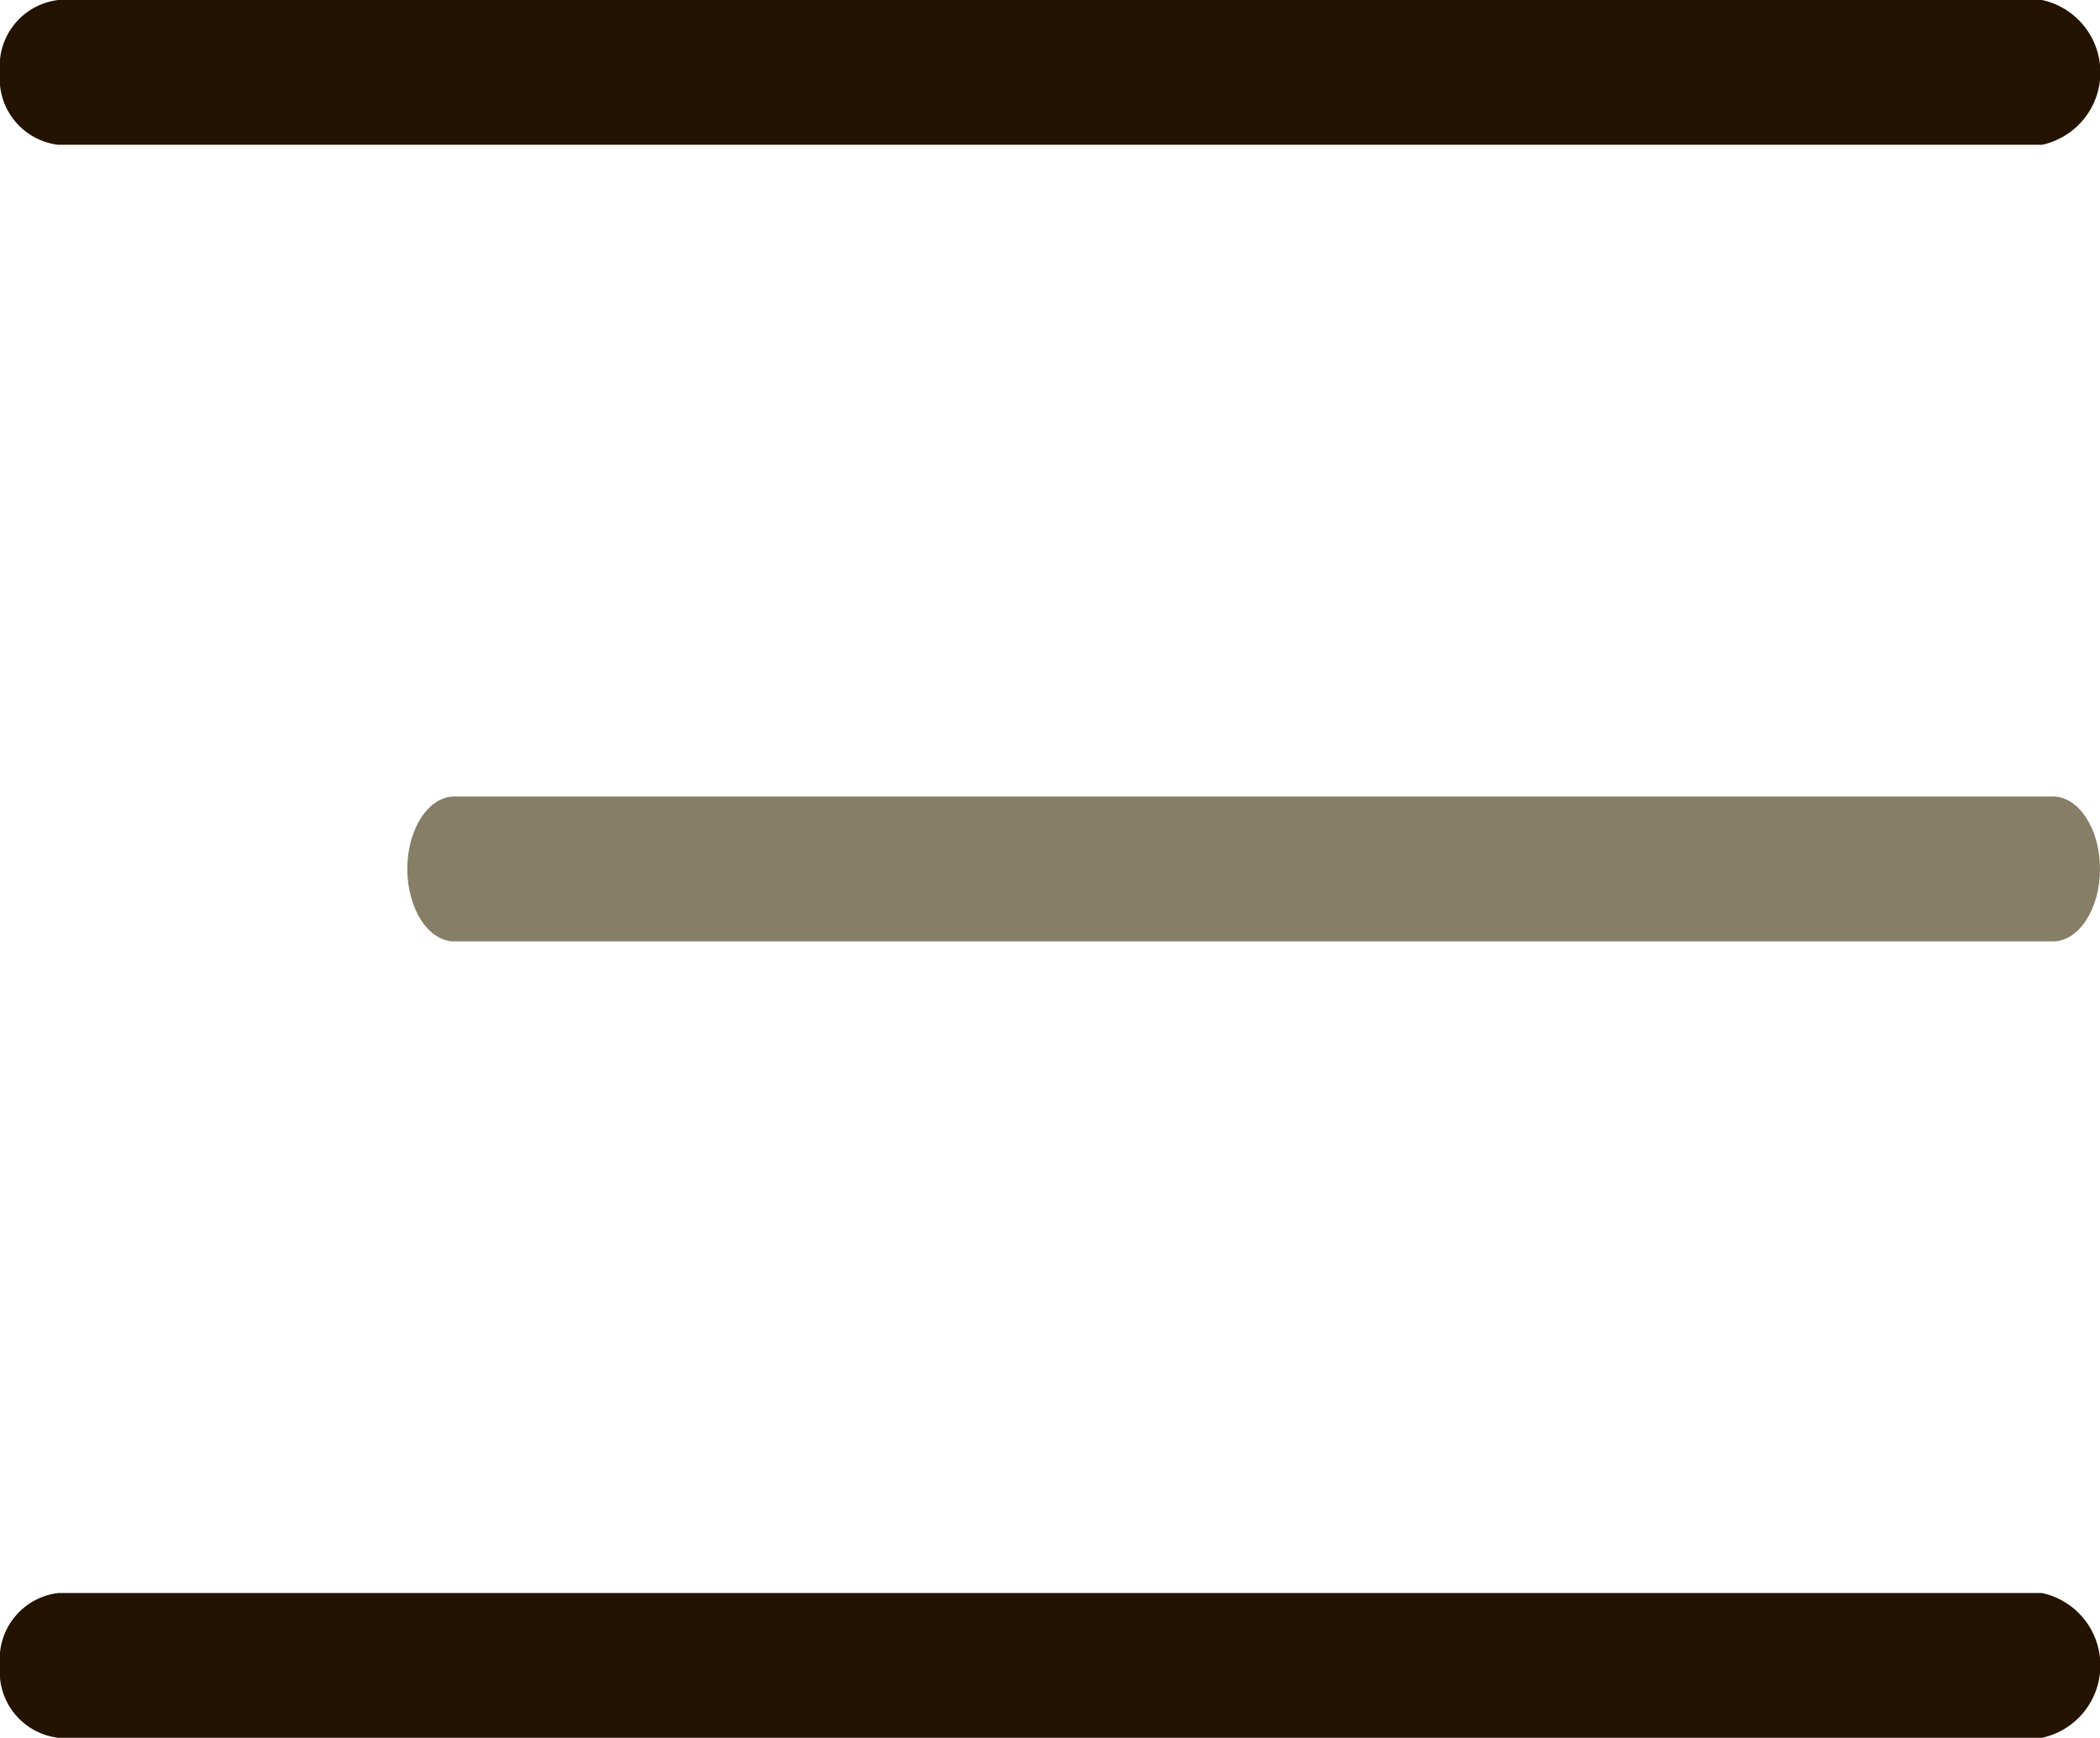
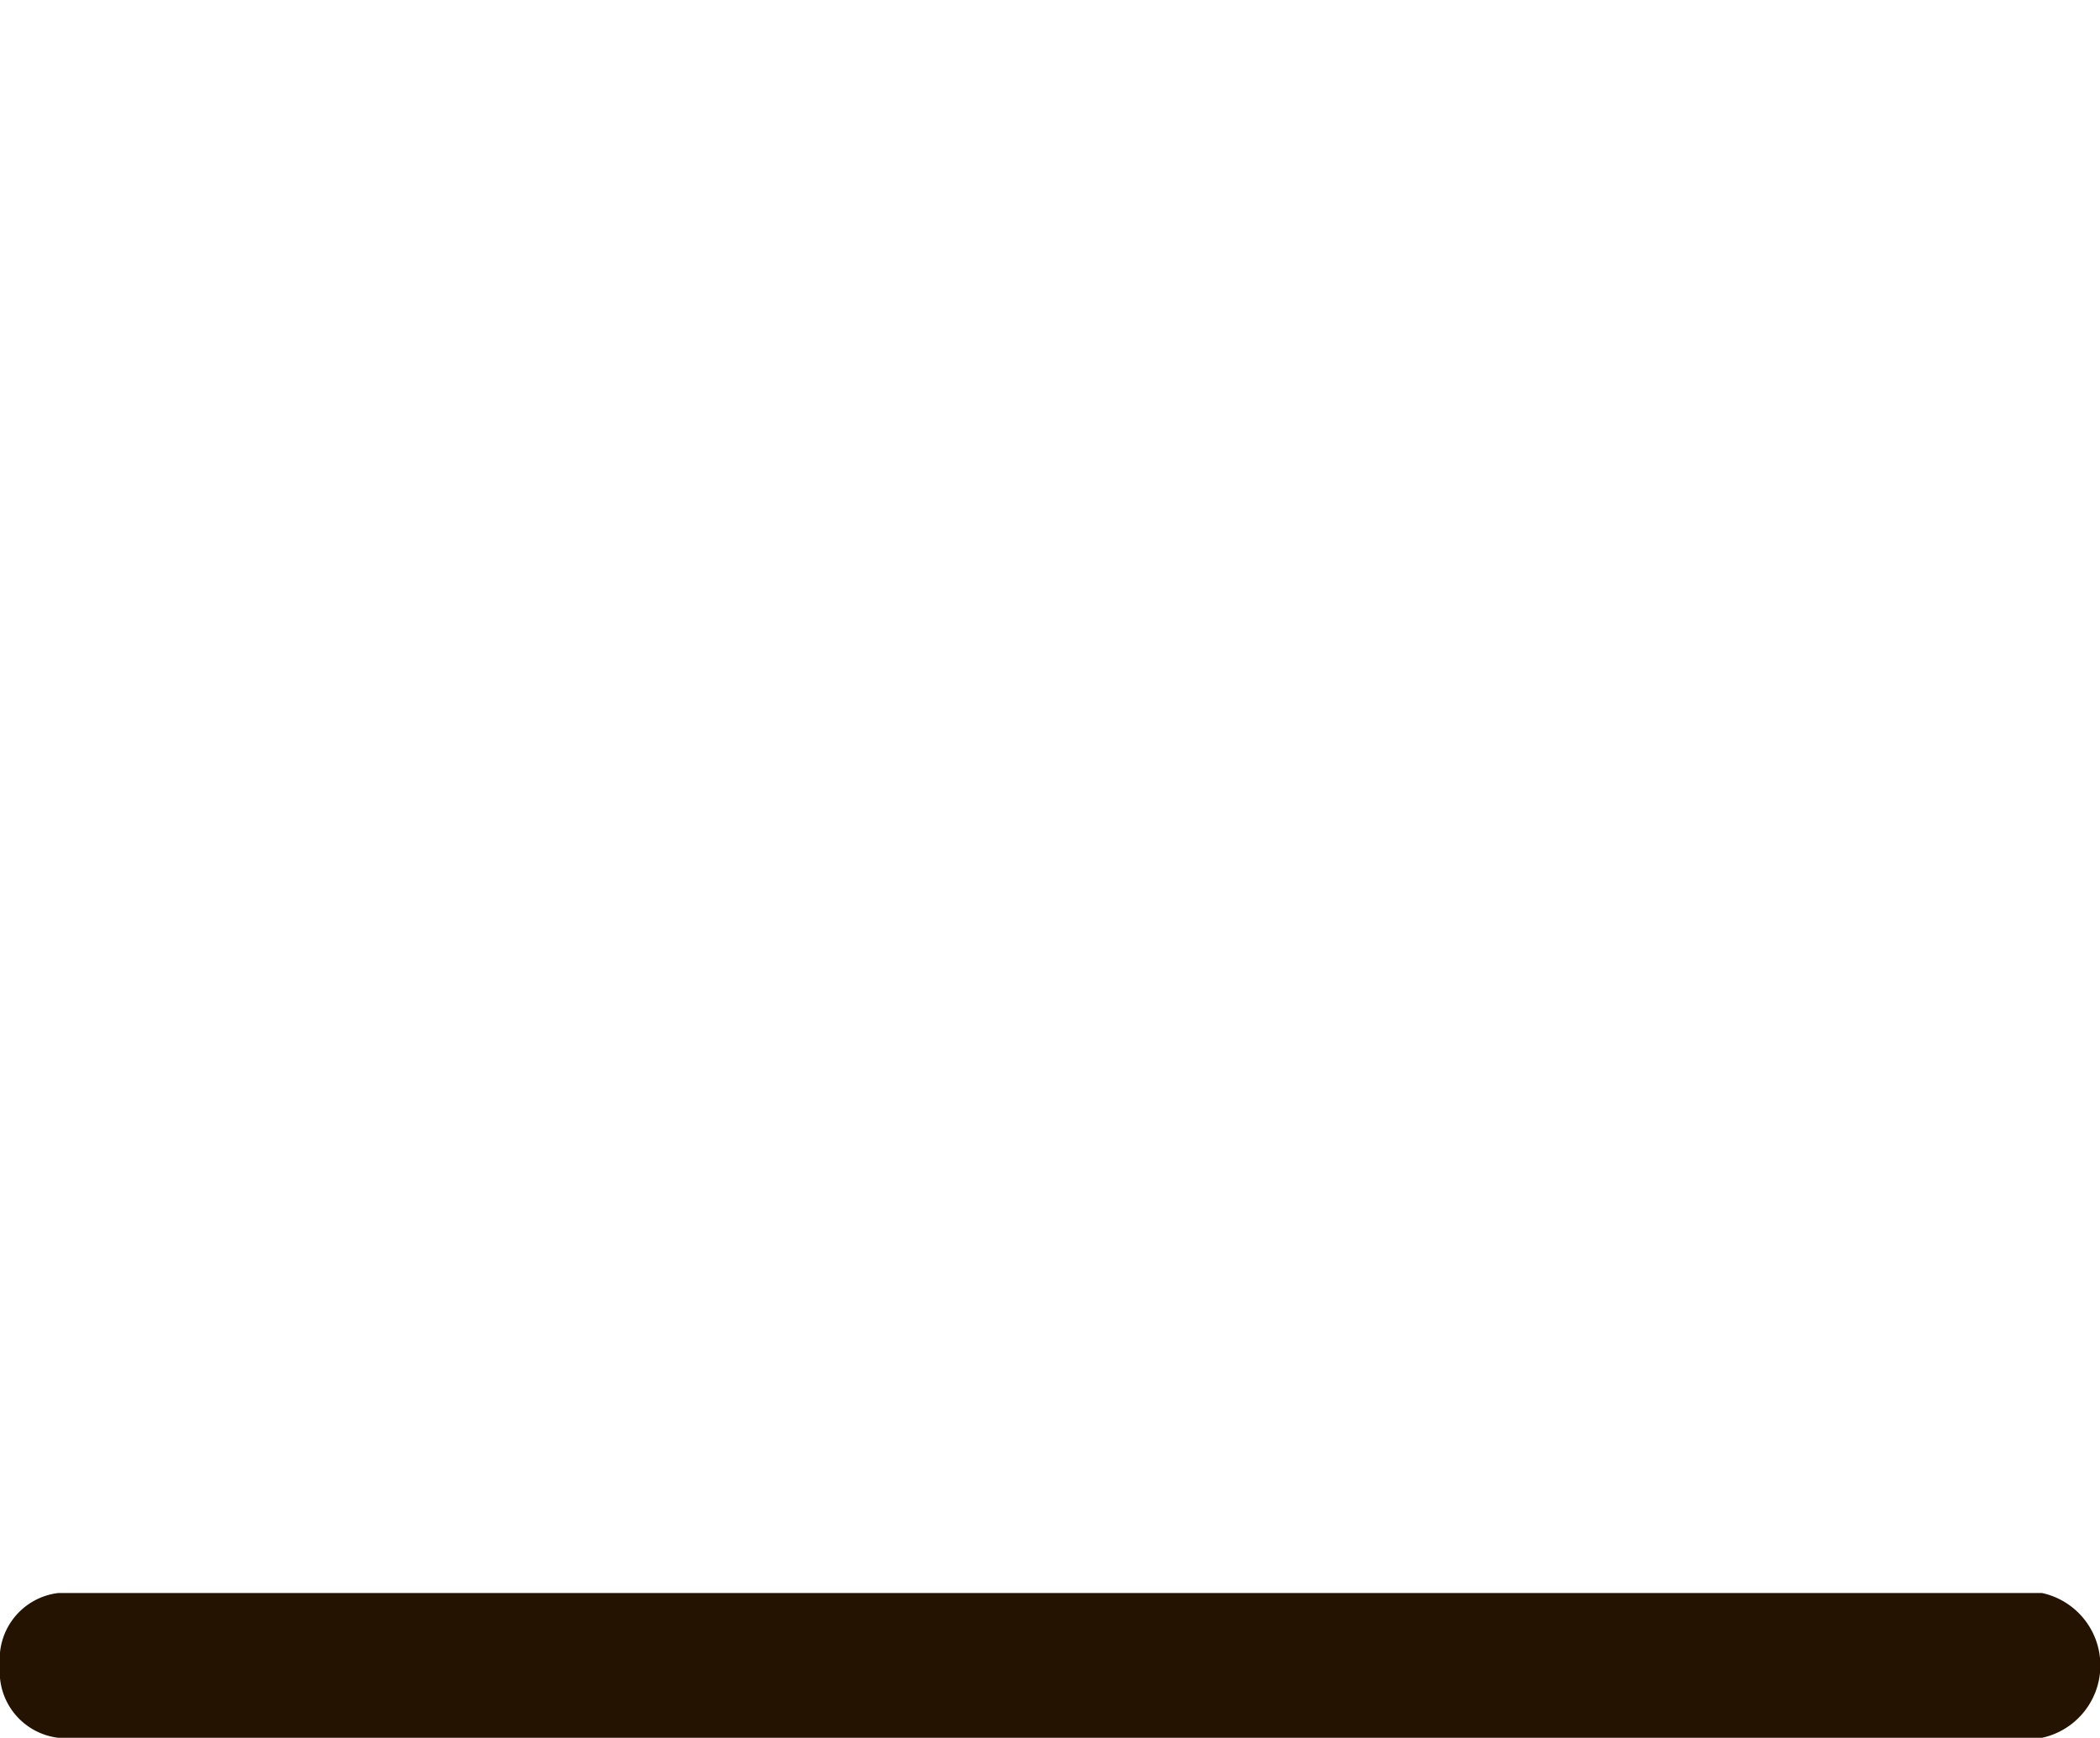
<svg xmlns="http://www.w3.org/2000/svg" width="19.334" height="16" viewBox="0 0 19.334 16">
  <g id="그룹_125" data-name="그룹 125" transform="translate(-8 -16)">
-     <path id="패스_3275" data-name="패스 3275" d="M8,16.667A.612.612,0,0,1,8.537,16H26.8a.682.682,0,0,1,0,1.333H8.537A.612.612,0,0,1,8,16.667Z" transform="translate(0)" fill="#241300" fill-rule="evenodd" />
-     <path id="패스_3276" data-name="패스 3276" d="M8,31.333c0-.368.194-.667.433-.667H23.151c.239,0,.433.3.433.667S23.39,32,23.151,32H8.433C8.194,32,8,31.7,8,31.333Z" transform="translate(3.75 -7.333)" fill="#877e67" fill-rule="evenodd" />
    <path id="패스_3277" data-name="패스 3277" d="M8,46a.612.612,0,0,1,.537-.667H26.8a.682.682,0,0,1,0,1.333H8.537A.612.612,0,0,1,8,46Z" transform="translate(0 -14.667)" fill="#241300" fill-rule="evenodd" />
  </g>
</svg>